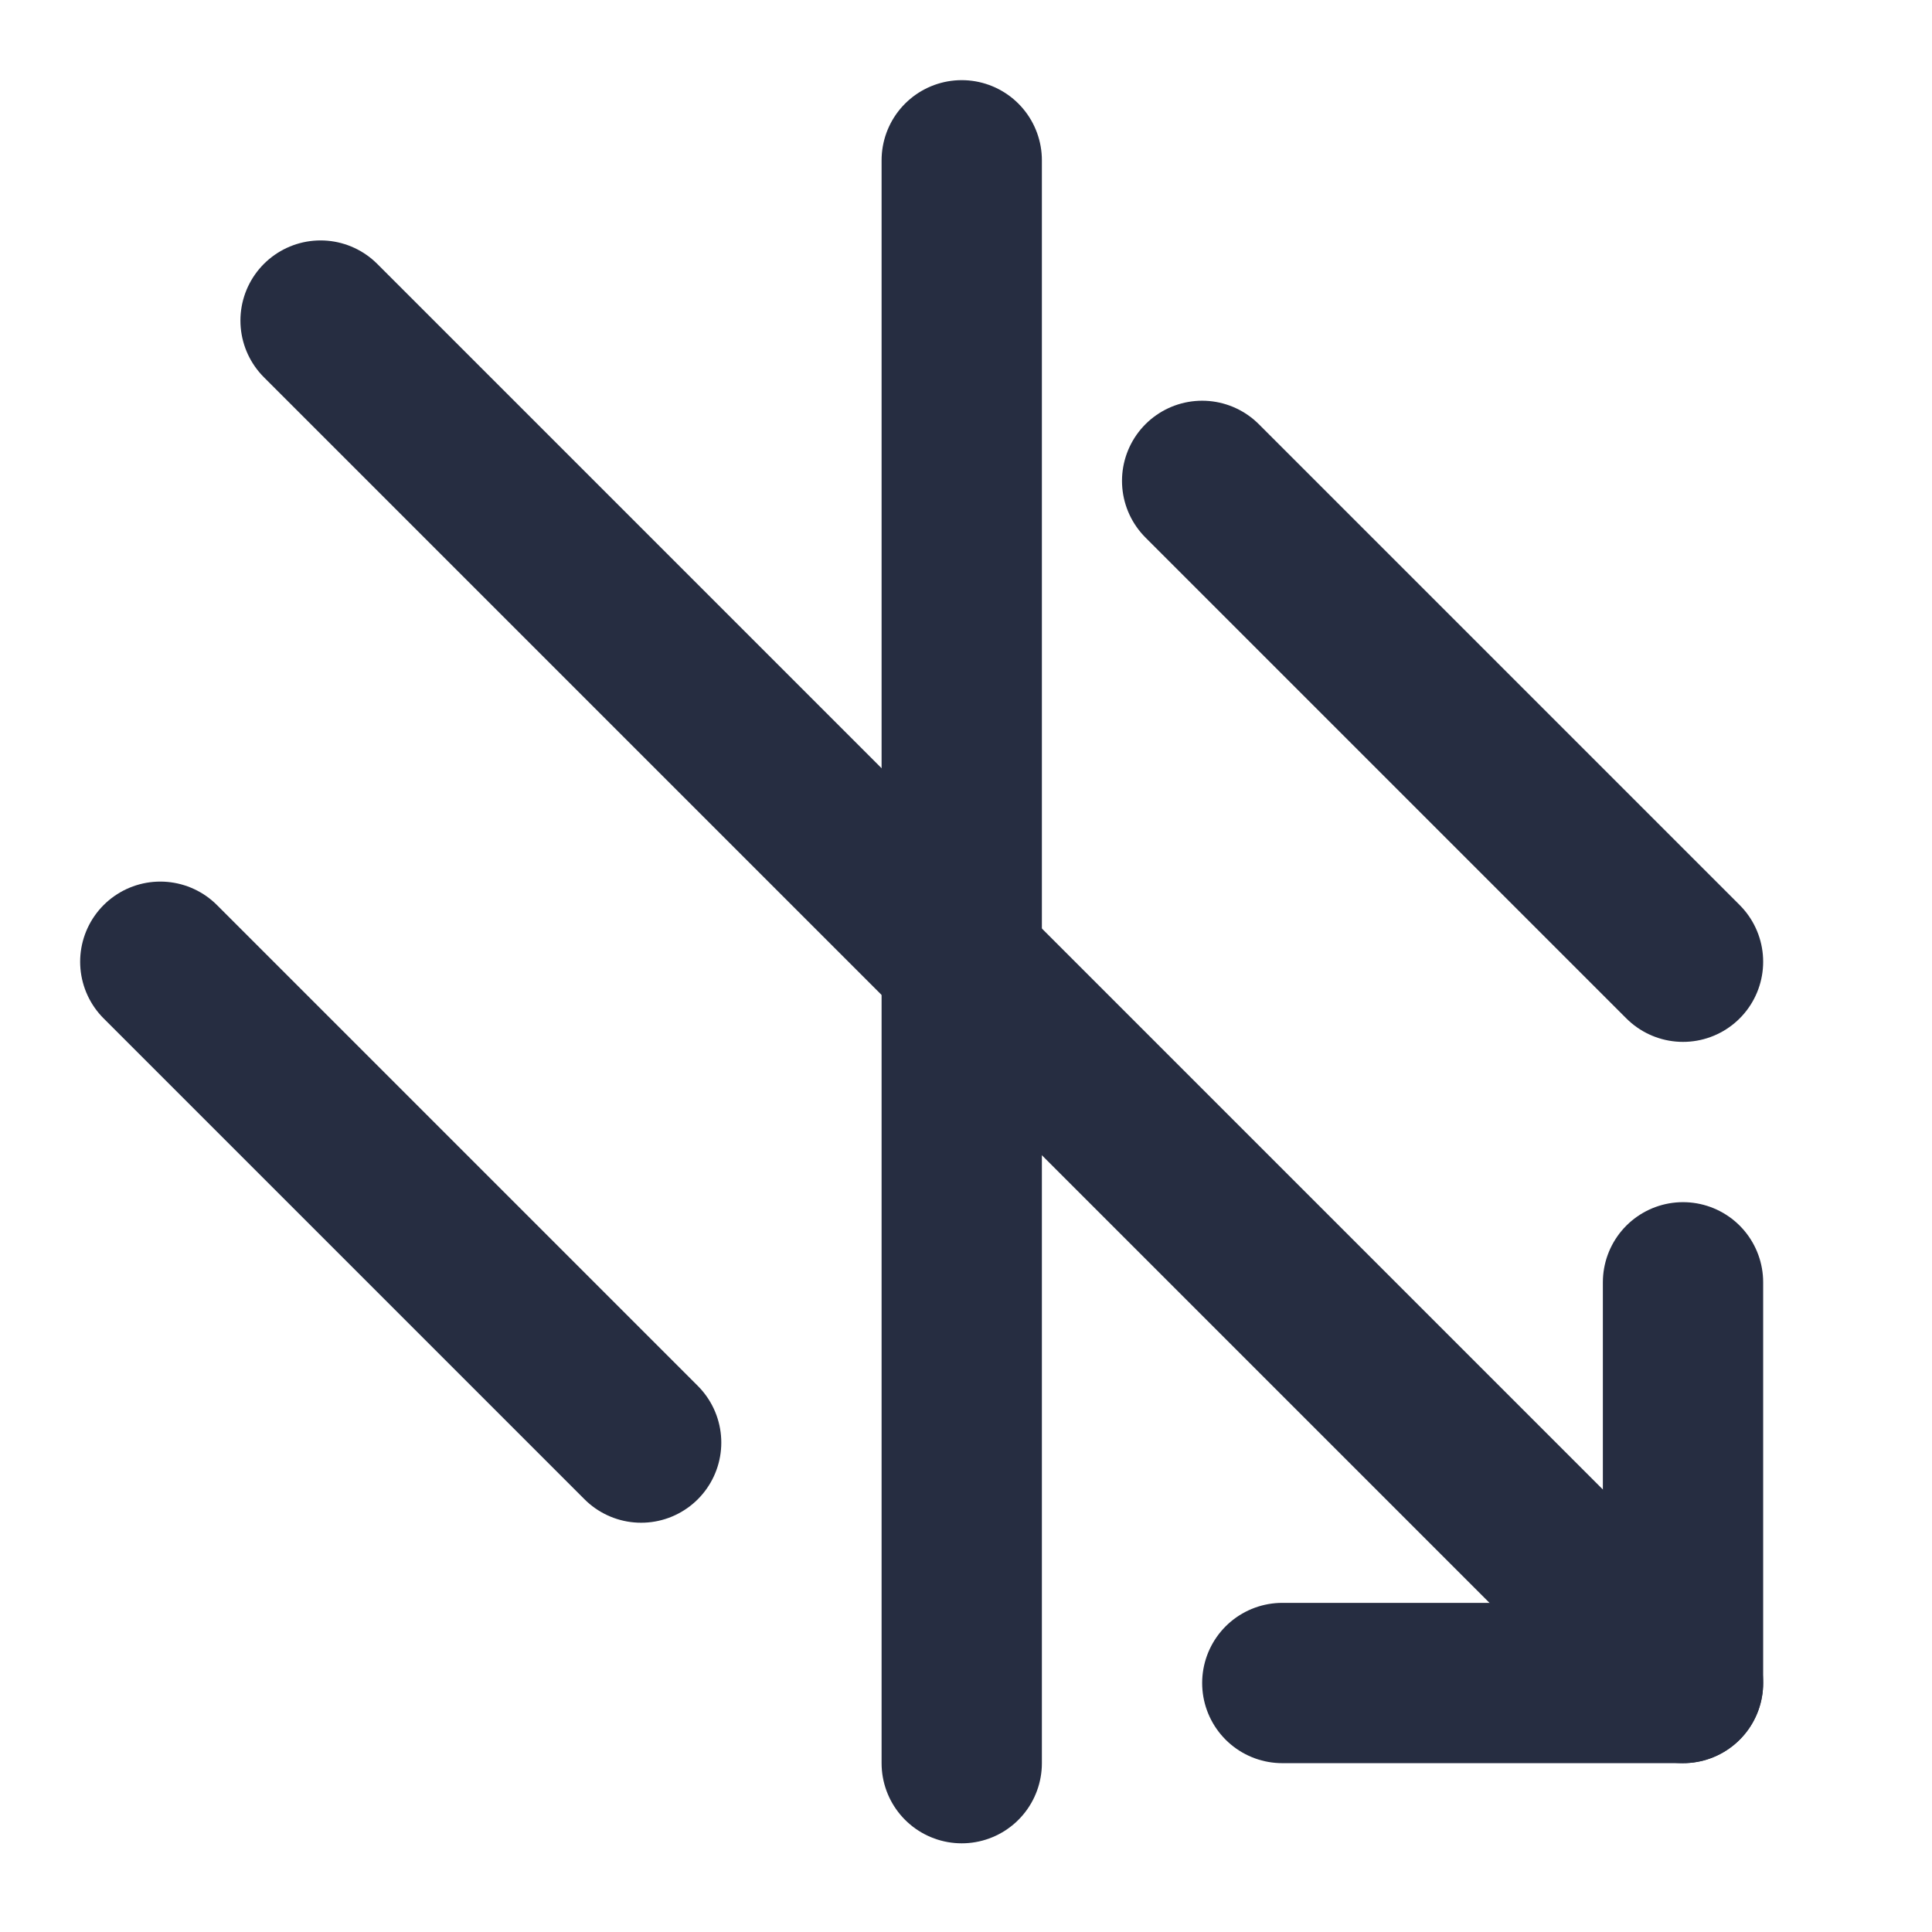
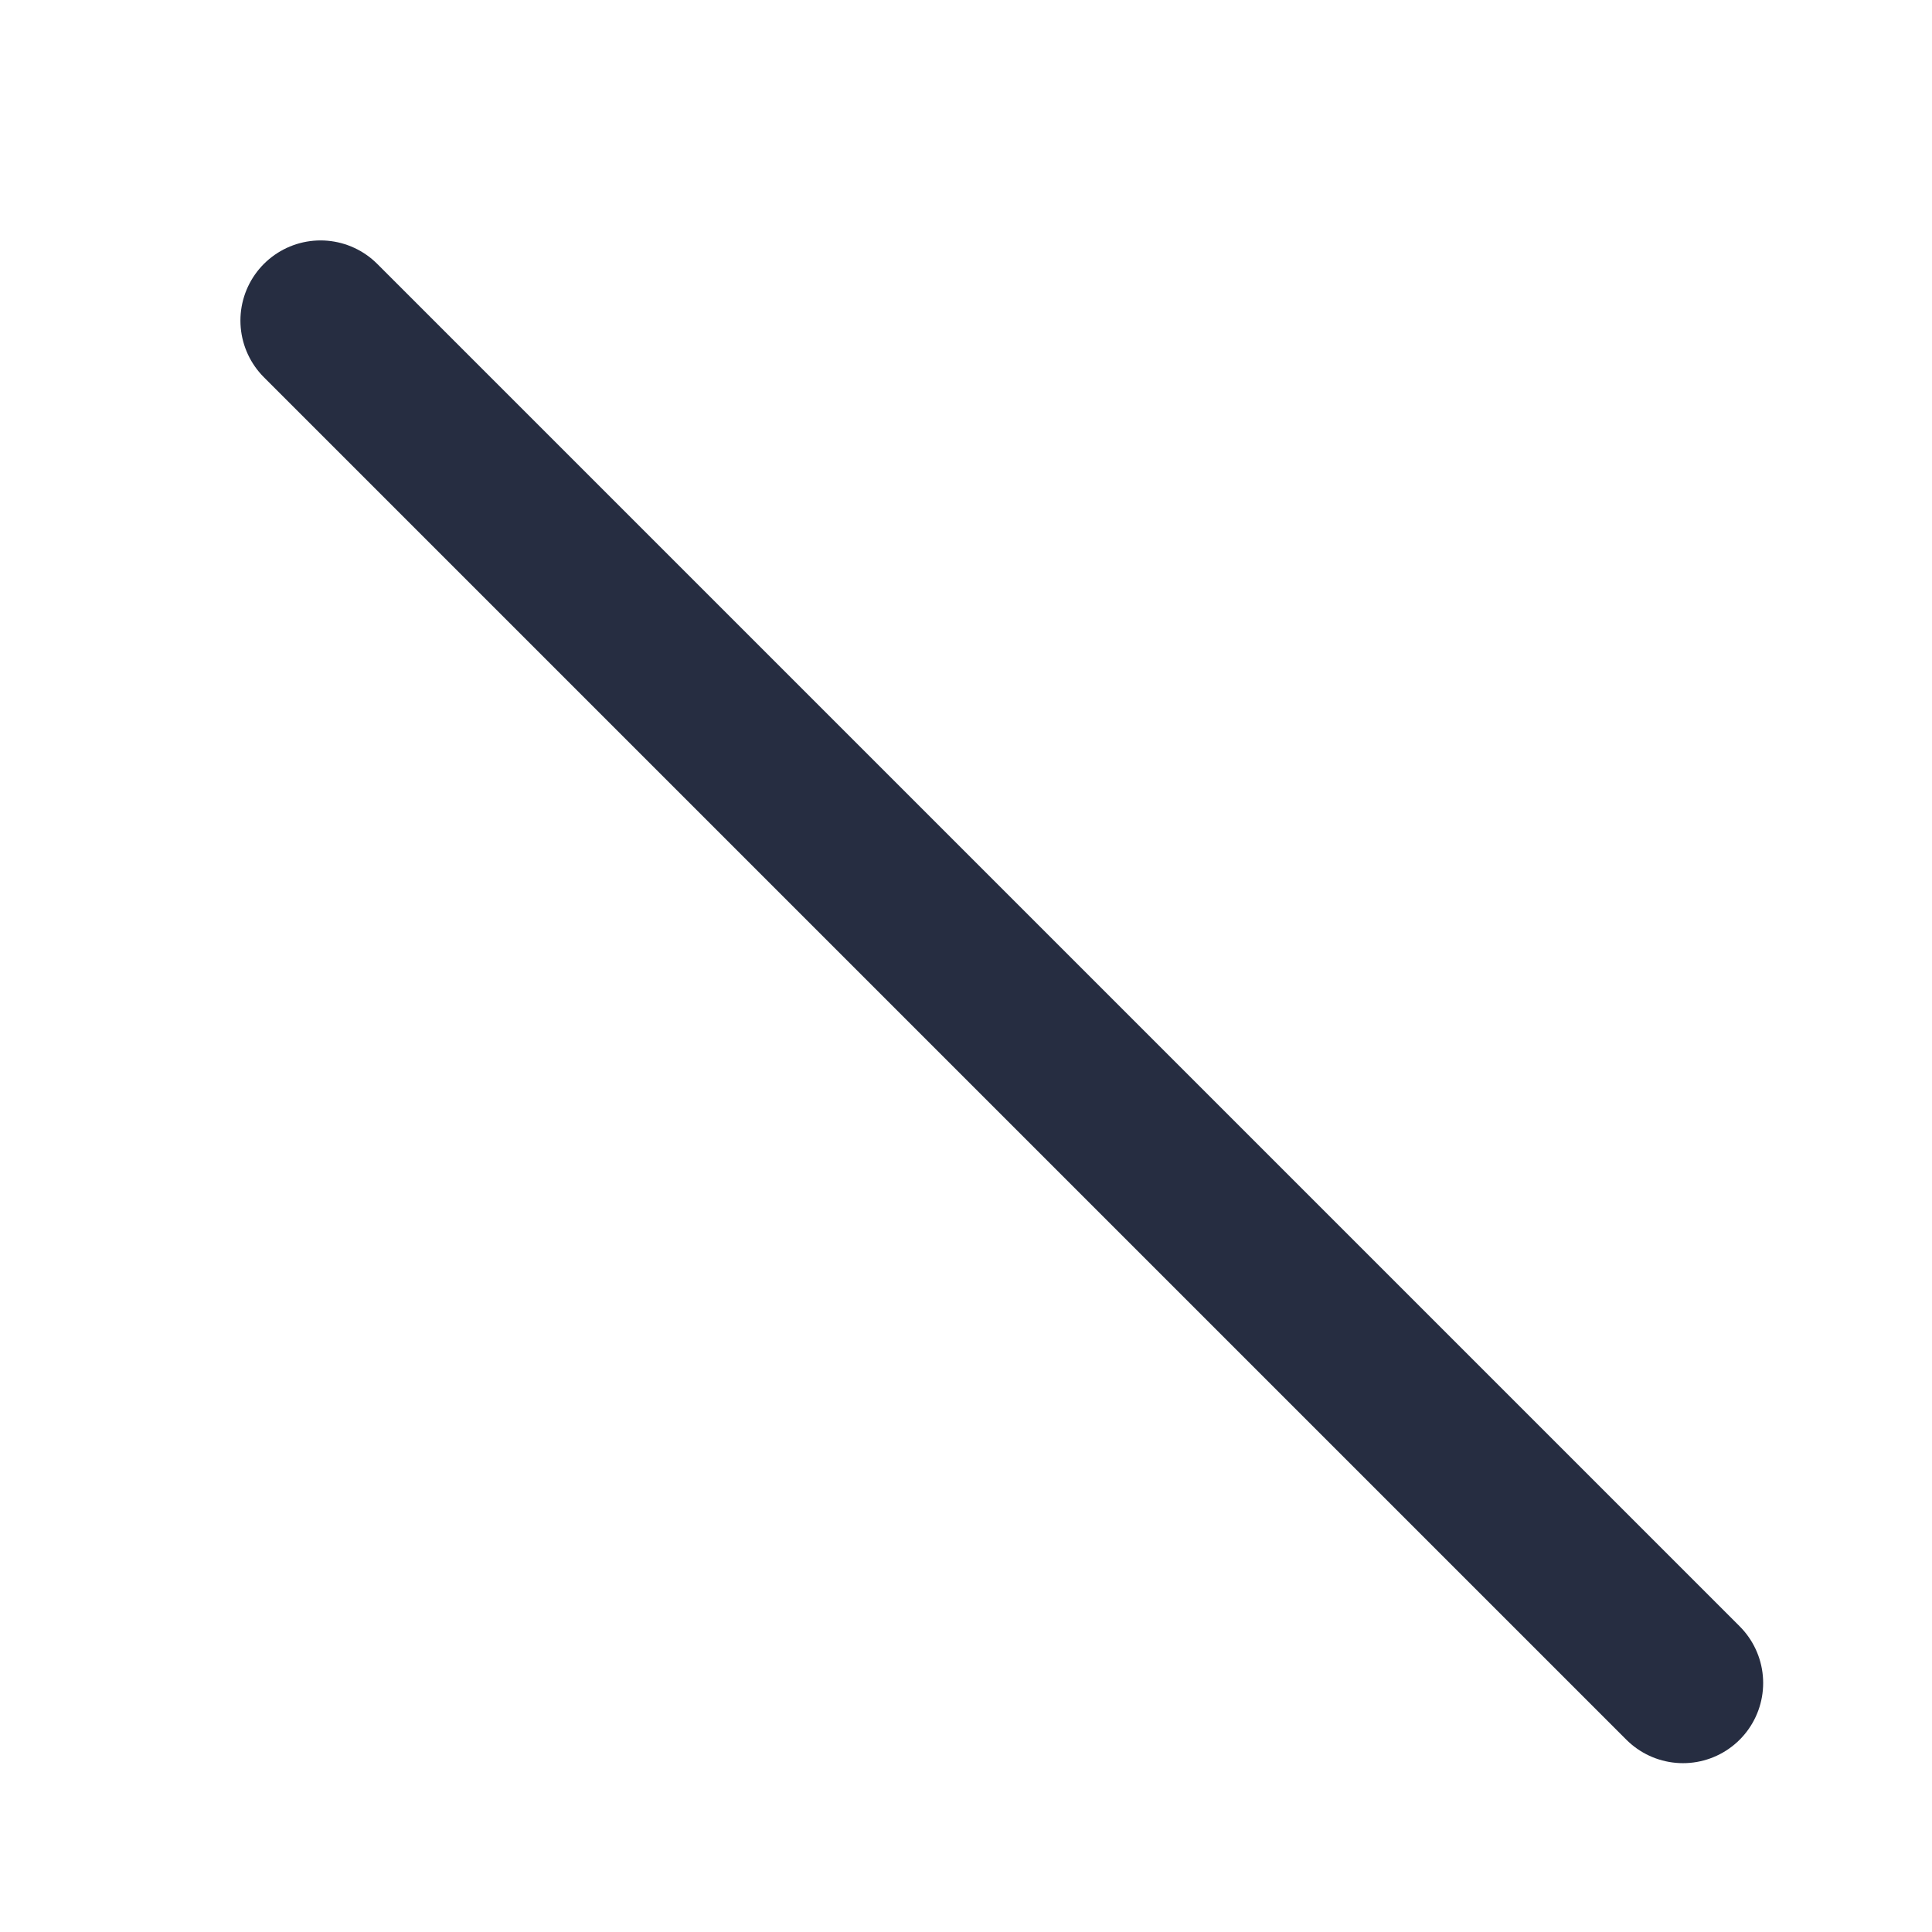
<svg xmlns="http://www.w3.org/2000/svg" width="96" height="96" viewBox="0 0 96 96" fill="none">
-   <path d="M47.788 7.965L47.788 87.611" stroke="#262D41" stroke-width="7.965" stroke-linecap="round" stroke-linejoin="round" />
-   <path d="M63.717 83.628H83.628V63.717" stroke="#262D41" stroke-width="7.965" stroke-linecap="round" stroke-linejoin="round" />
  <path d="M83.628 83.628L15.929 15.929" stroke="#262D41" stroke-width="7.965" stroke-linecap="round" stroke-linejoin="round" />
-   <path d="M83.628 47.788L59.734 23.894" stroke="#262D41" stroke-width="7.965" stroke-linecap="round" stroke-linejoin="round" />
-   <path d="M31.858 71.681L7.965 47.788" stroke="#262D41" stroke-width="7.965" stroke-linecap="round" stroke-linejoin="round" />
</svg>